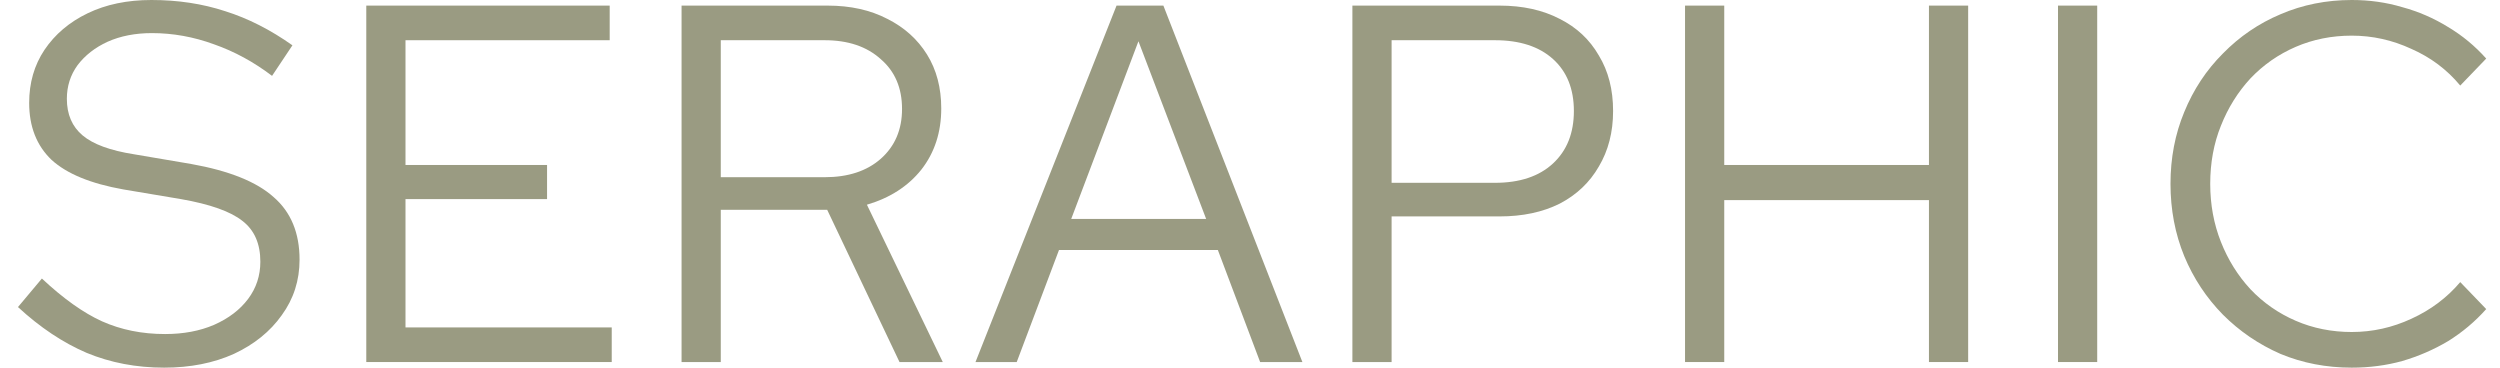
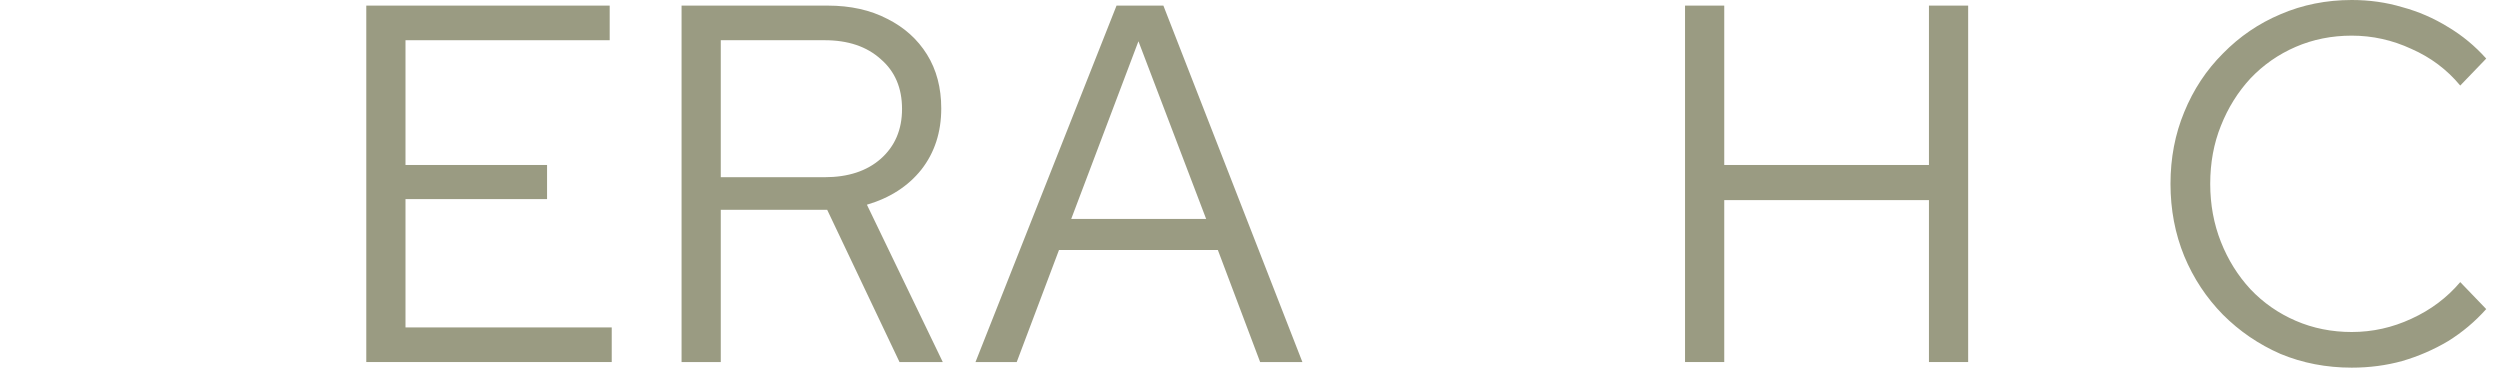
<svg xmlns="http://www.w3.org/2000/svg" width="136" height="20" viewBox="0 0 136 20" fill="none">
-   <path d="M8.928 20C7.413 20 6.01 19.732 4.717 19.197C3.424 18.643 2.178 17.812 0.978 16.704L2.279 15.152C3.443 16.242 4.532 17.017 5.548 17.479C6.582 17.941 7.727 18.172 8.983 18.172C9.98 18.172 10.867 18.006 11.642 17.673C12.437 17.322 13.055 16.851 13.498 16.26C13.941 15.669 14.163 14.995 14.163 14.238C14.163 13.259 13.84 12.521 13.194 12.022C12.547 11.505 11.43 11.108 9.842 10.831L6.712 10.305C4.939 9.991 3.637 9.455 2.806 8.698C1.993 7.922 1.587 6.888 1.587 5.596C1.587 4.506 1.864 3.546 2.418 2.715C2.99 1.865 3.775 1.2 4.773 0.72C5.77 0.24 6.924 0 8.235 0C9.676 0 11.014 0.203 12.252 0.609C13.489 0.997 14.708 1.616 15.908 2.465L14.8 4.127C13.803 3.37 12.75 2.798 11.642 2.41C10.534 2.004 9.408 1.801 8.263 1.801C7.358 1.801 6.555 1.958 5.853 2.271C5.17 2.585 4.625 3.01 4.219 3.546C3.831 4.081 3.637 4.691 3.637 5.374C3.637 6.223 3.923 6.888 4.496 7.368C5.068 7.849 6.001 8.19 7.293 8.393L10.396 8.92C12.464 9.289 13.96 9.889 14.883 10.72C15.825 11.533 16.296 12.668 16.296 14.127C16.296 15.254 15.973 16.26 15.327 17.147C14.699 18.033 13.831 18.735 12.723 19.252C11.615 19.751 10.35 20 8.928 20Z" fill="#9A9B82" />
  <path d="M19.926 19.695V0.305H33.167V2.188H22.059V8.975H29.76V10.831H22.059V17.812H33.278V19.695H19.926Z" fill="#9A9B82" />
  <path d="M37.077 19.695V0.305H45.027C46.264 0.305 47.345 0.545 48.268 1.025C49.191 1.487 49.912 2.133 50.429 2.964C50.946 3.795 51.204 4.774 51.204 5.9C51.204 7.193 50.844 8.301 50.124 9.224C49.404 10.129 48.416 10.766 47.16 11.136L51.287 19.695H48.933L44.999 11.413H39.21V19.695H37.077ZM39.21 9.64H44.861C46.135 9.64 47.151 9.307 47.908 8.643C48.684 7.959 49.071 7.054 49.071 5.928C49.071 4.783 48.684 3.878 47.908 3.213C47.151 2.53 46.135 2.188 44.861 2.188H39.21V9.64Z" fill="#9A9B82" />
  <path d="M53.067 19.695L60.74 0.305H63.288L70.85 19.695H68.551L66.252 13.601H57.609L55.31 19.695H53.067ZM58.274 11.911H65.615L61.931 2.244L58.274 11.911Z" fill="#9A9B82" />
-   <path d="M73.57 19.695V0.305H81.575C82.831 0.305 83.92 0.545 84.844 1.025C85.767 1.487 86.478 2.151 86.977 3.019C87.494 3.869 87.752 4.875 87.752 6.039C87.752 7.184 87.494 8.19 86.977 9.058C86.478 9.926 85.767 10.6 84.844 11.08C83.92 11.542 82.831 11.773 81.575 11.773H75.703V19.695H73.57ZM75.703 9.945H81.326C82.674 9.945 83.727 9.594 84.484 8.892C85.241 8.19 85.619 7.239 85.619 6.039C85.619 4.838 85.241 3.897 84.484 3.213C83.727 2.53 82.674 2.188 81.326 2.188H75.703V9.945Z" fill="#9A9B82" />
  <path d="M91.666 19.695V0.305H93.799V8.975H104.935V0.305H107.068V19.695H104.935V10.886H93.799V19.695H91.666Z" fill="#9A9B82" />
-   <path d="M111.955 19.695V0.305H114.088V19.695H111.955Z" fill="#9A9B82" />
  <path d="M127.937 20C126.551 20 125.259 19.751 124.058 19.252C122.876 18.735 121.833 18.024 120.928 17.119C120.023 16.196 119.322 15.134 118.823 13.934C118.324 12.715 118.075 11.403 118.075 10C118.075 8.596 118.324 7.295 118.823 6.094C119.322 4.875 120.023 3.813 120.928 2.909C121.833 1.985 122.876 1.274 124.058 0.776C125.259 0.259 126.551 0 127.937 0C128.897 0 129.811 0.129 130.679 0.388C131.565 0.628 132.396 0.988 133.172 1.468C133.948 1.93 134.64 2.502 135.25 3.186L133.837 4.654C133.117 3.786 132.23 3.121 131.178 2.659C130.143 2.179 129.063 1.939 127.937 1.939C126.847 1.939 125.831 2.142 124.889 2.548C123.948 2.955 123.126 3.527 122.424 4.266C121.741 5.005 121.205 5.863 120.817 6.842C120.43 7.802 120.236 8.855 120.236 10C120.236 11.127 120.43 12.179 120.817 13.158C121.205 14.137 121.741 14.995 122.424 15.734C123.126 16.473 123.948 17.045 124.889 17.451C125.831 17.858 126.847 18.061 127.937 18.061C129.063 18.061 130.143 17.821 131.178 17.341C132.23 16.861 133.117 16.196 133.837 15.346L135.25 16.814C134.64 17.498 133.948 18.079 133.172 18.56C132.396 19.021 131.565 19.381 130.679 19.64C129.811 19.88 128.897 20 127.937 20Z" fill="#9A9B82" />
</svg>